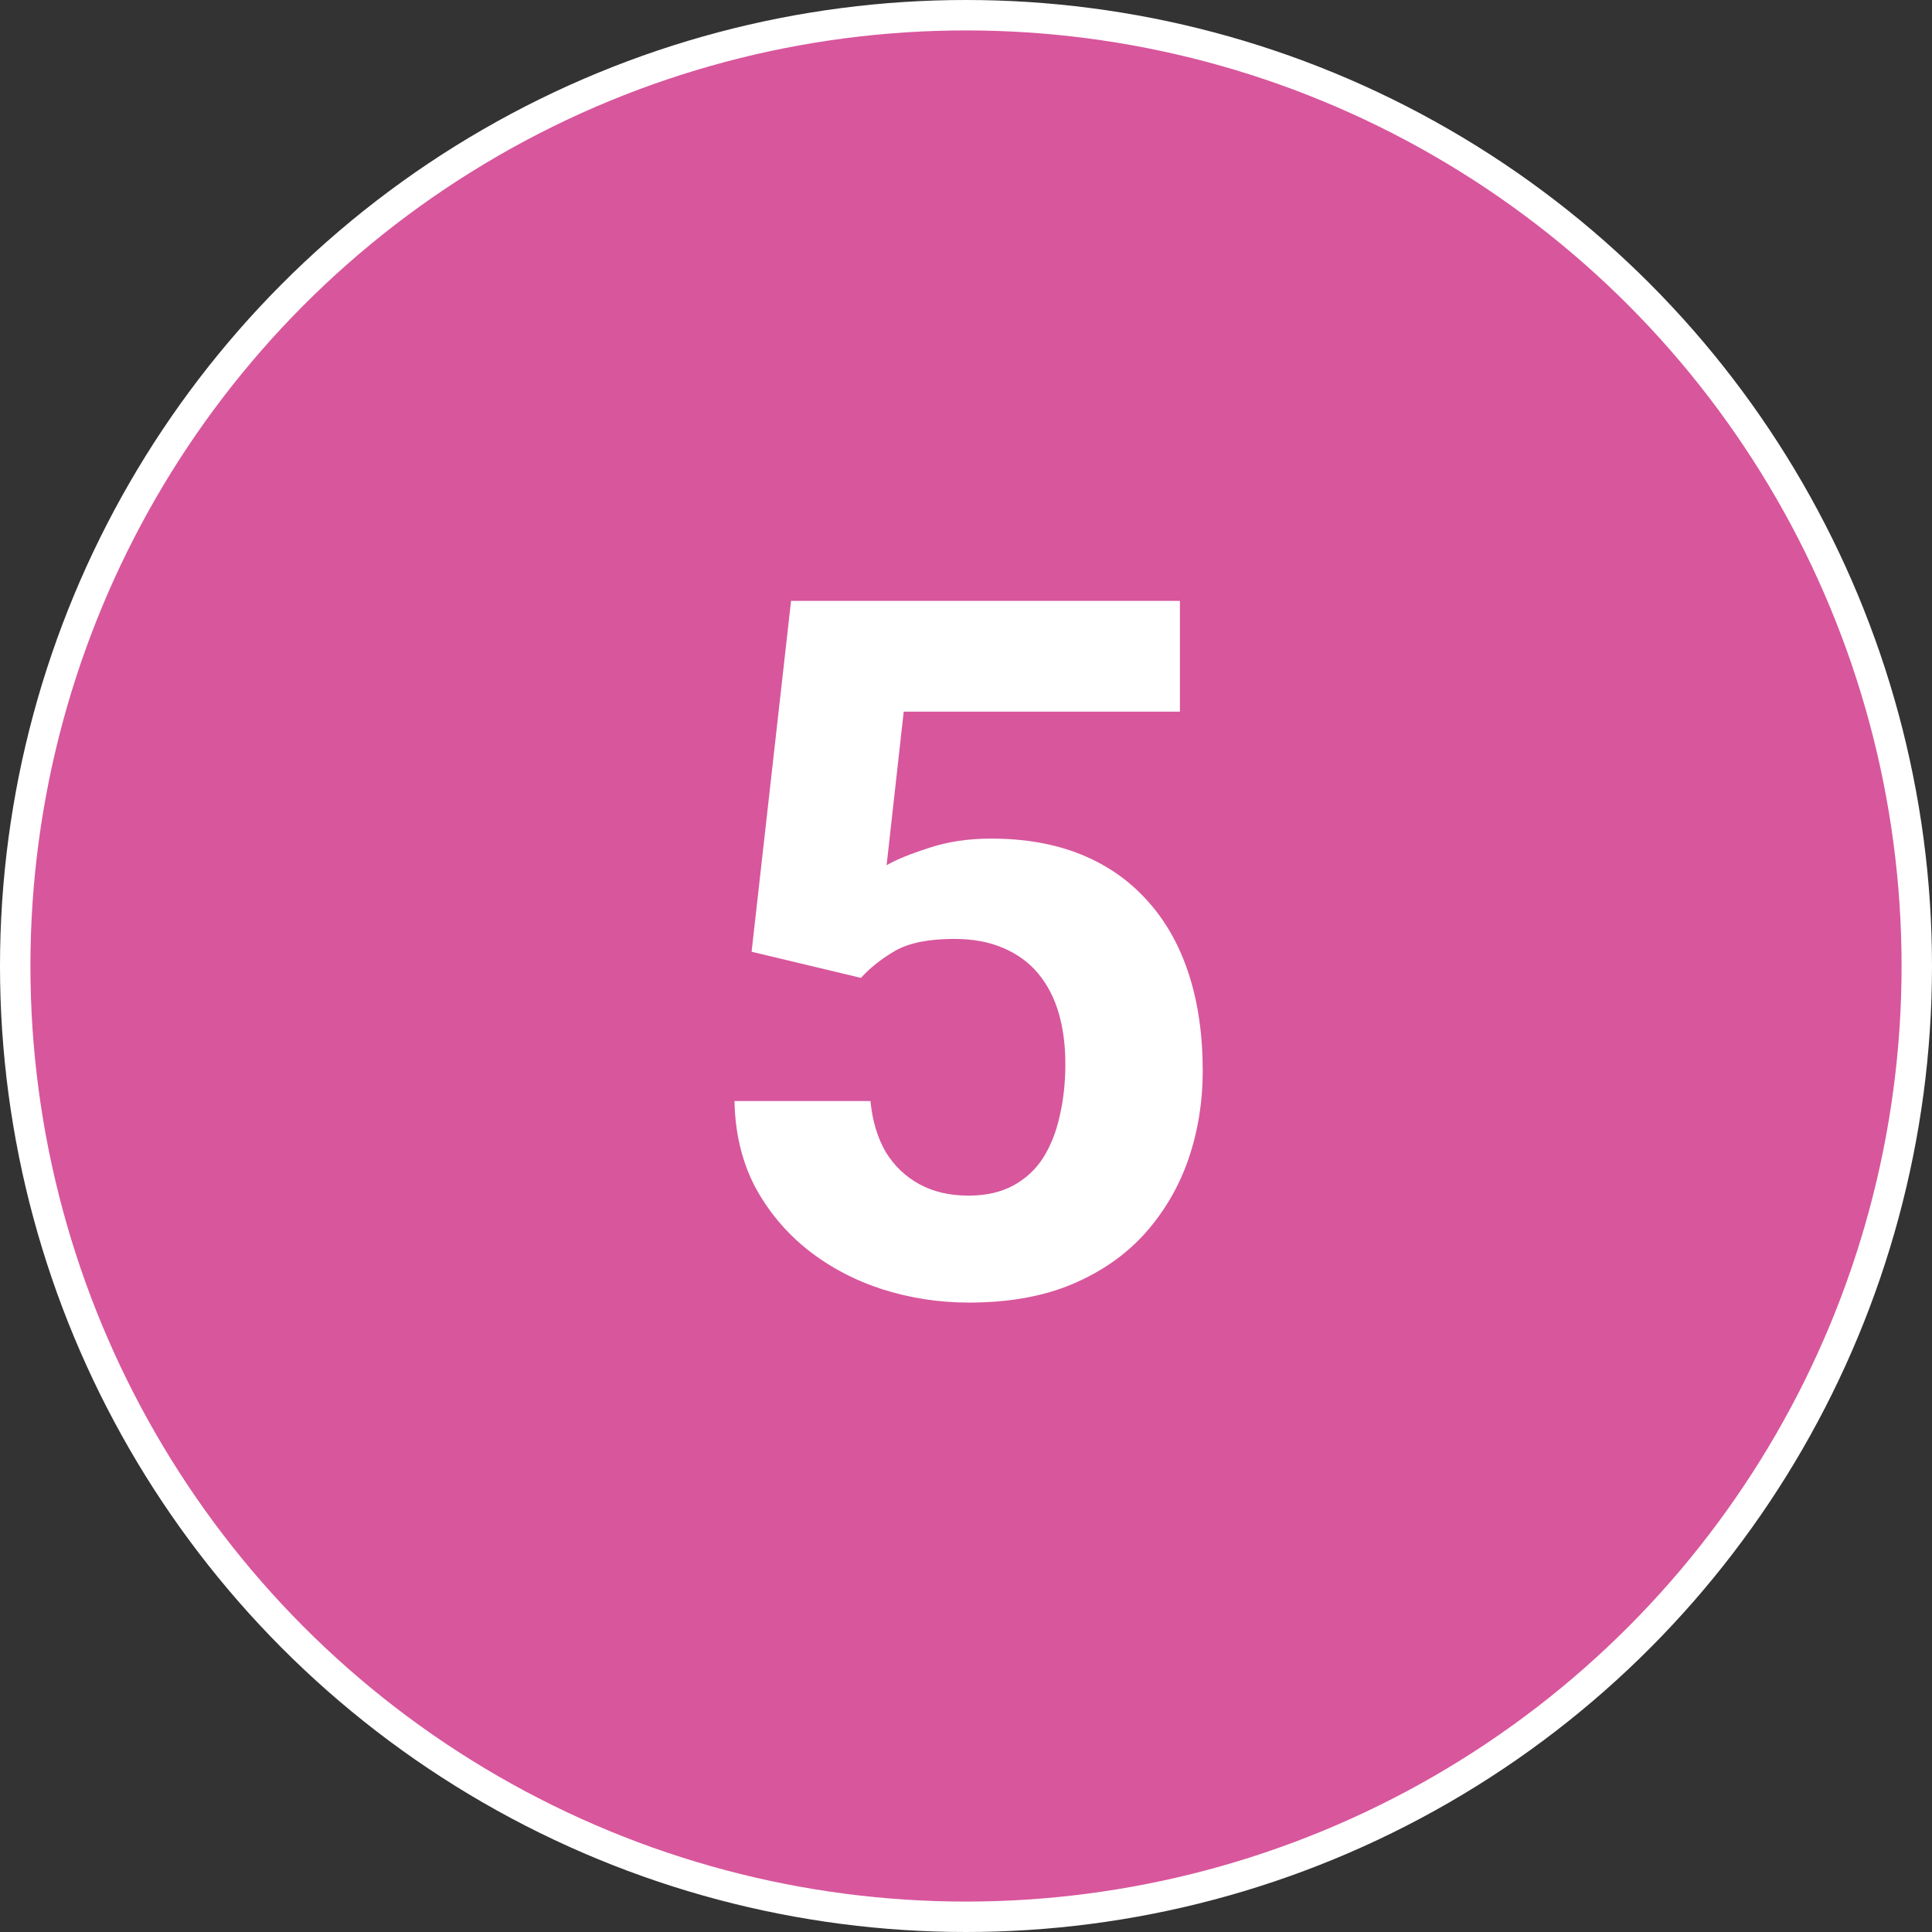
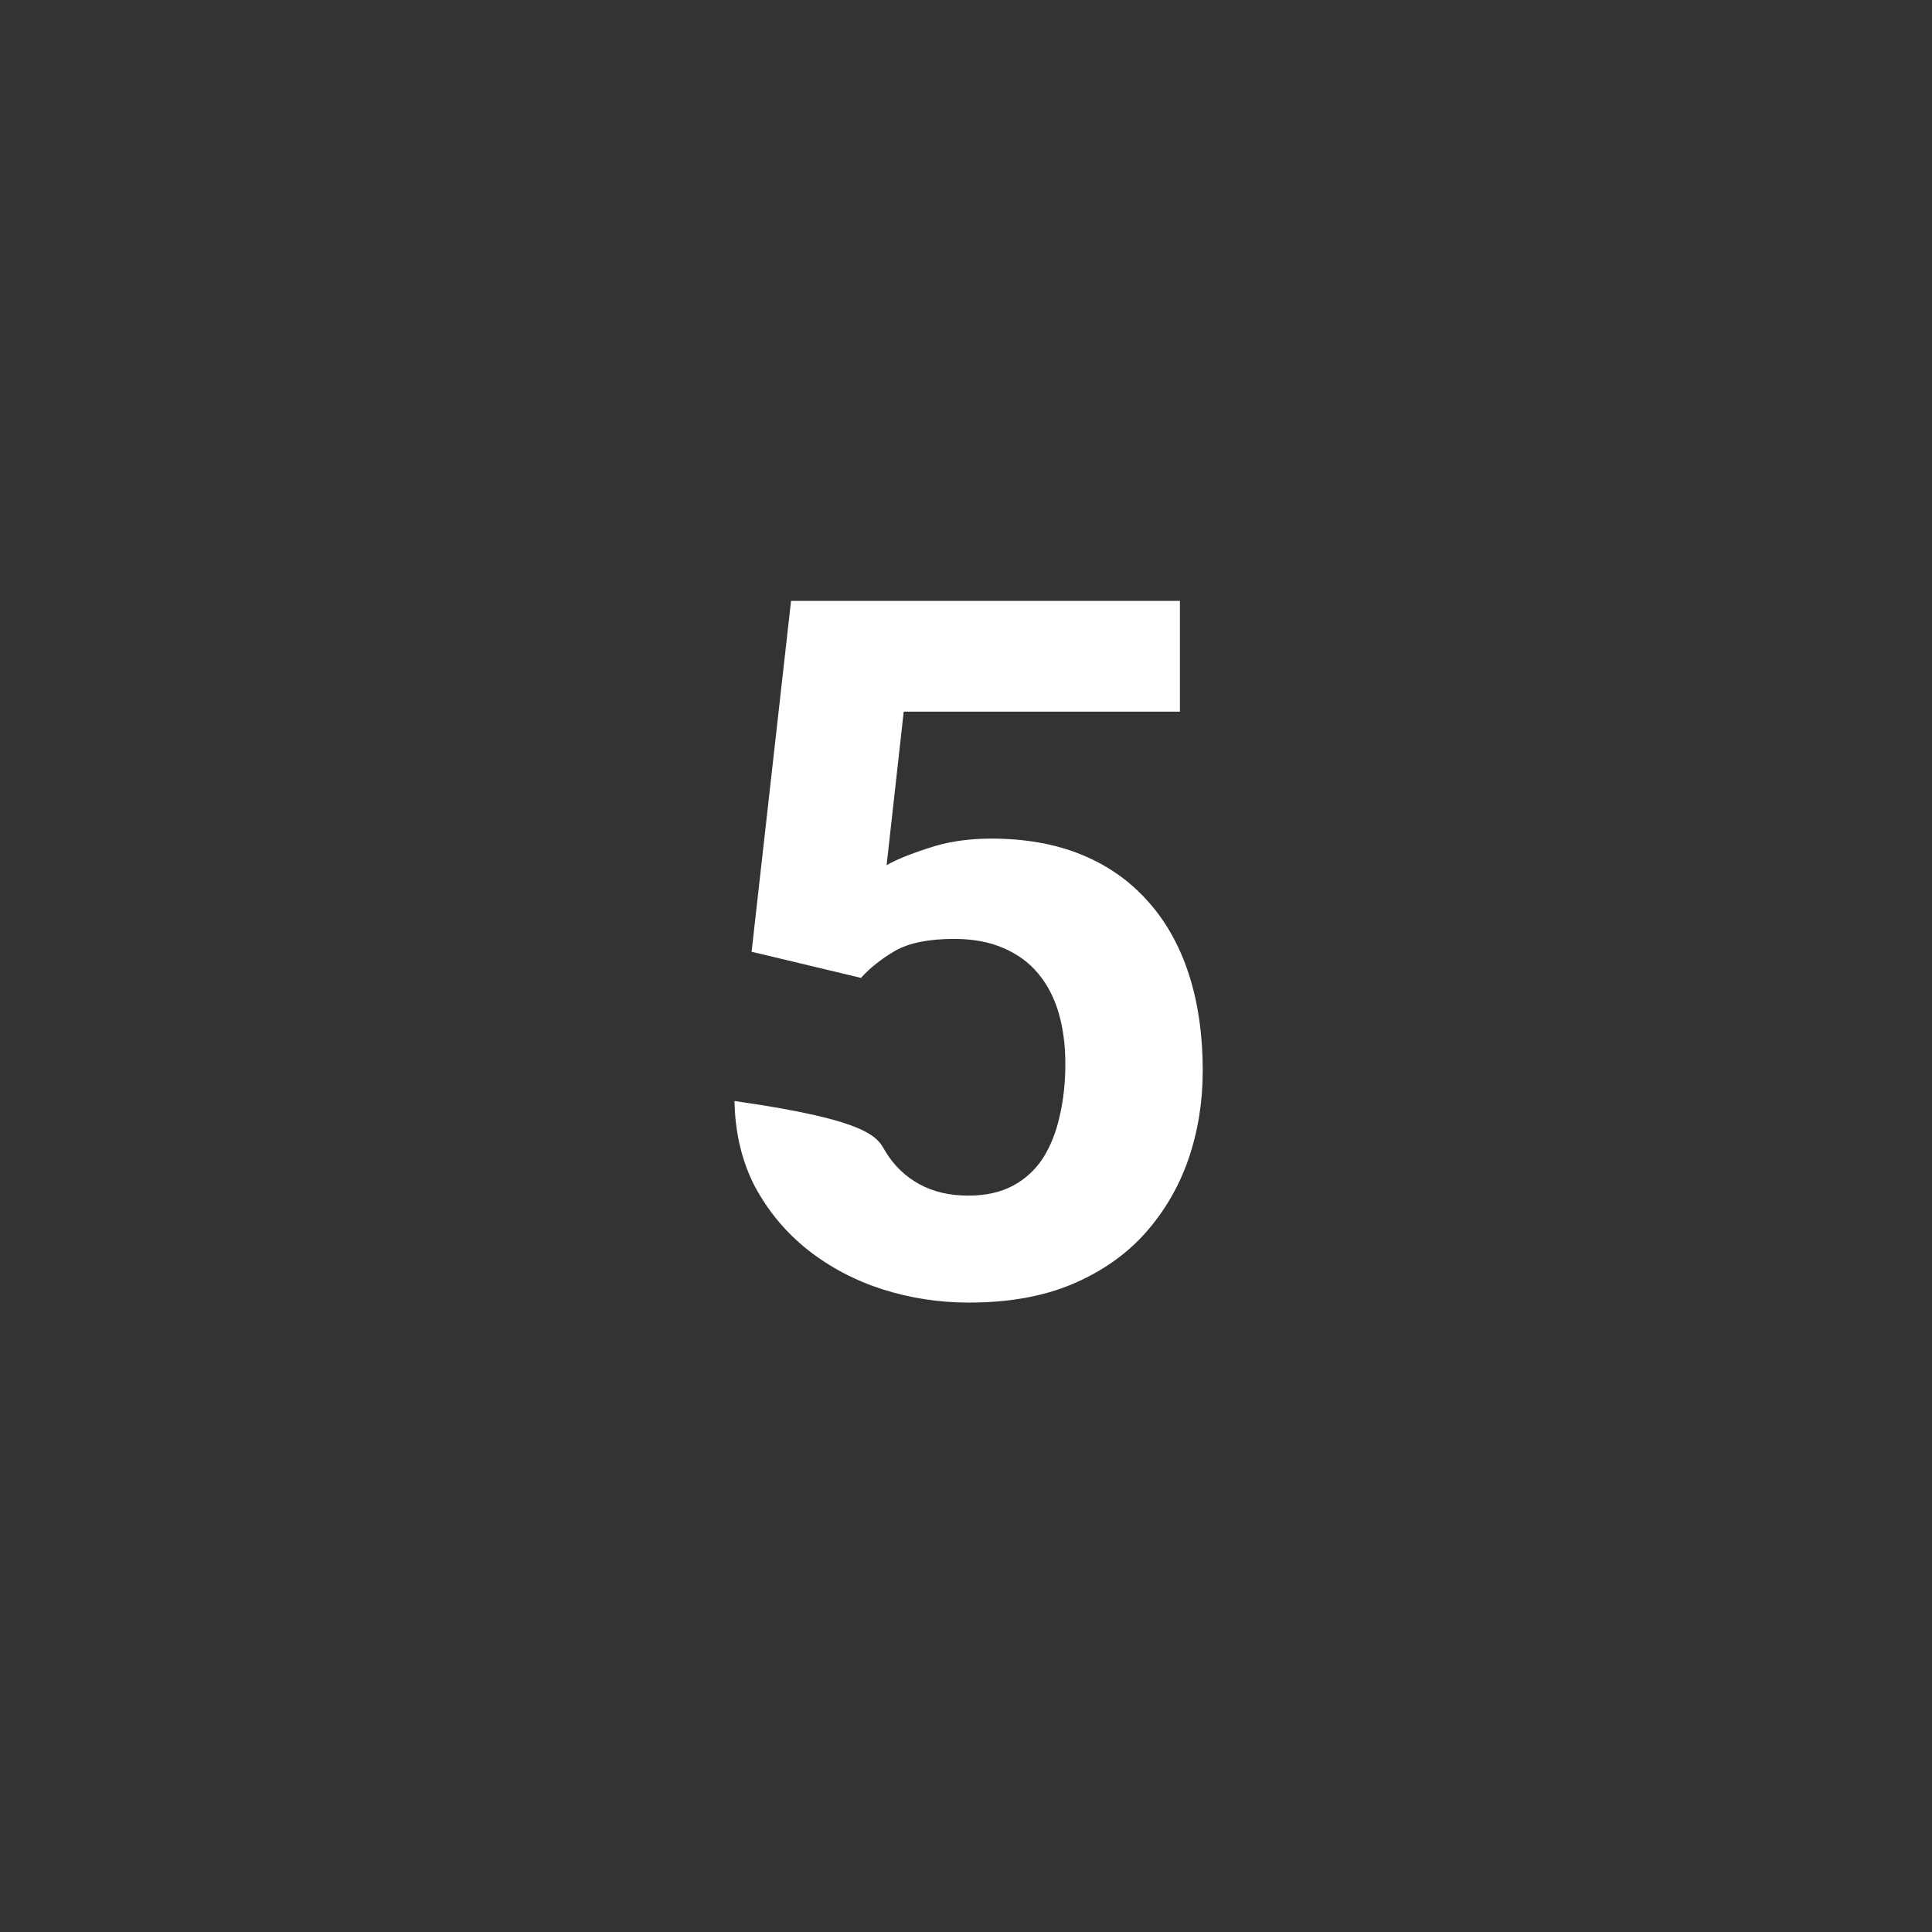
<svg xmlns="http://www.w3.org/2000/svg" width="127" height="127" viewBox="0 0 127 127" fill="none">
  <rect x="0" y="0" width="127" height="127" fill="#333333" stroke="none" />
-   <circle cx="63.5" cy="63.5" r="62.5" fill="#D8569C" stroke="white" stroke-width="2" />
-   <path d="M56.594 64.281L49.406 62.562L52 39.5H77.562V46.781H59.406L58.281 56.875C58.885 56.521 59.802 56.146 61.031 55.75C62.26 55.333 63.635 55.125 65.156 55.125C67.365 55.125 69.323 55.469 71.031 56.156C72.74 56.844 74.188 57.844 75.375 59.156C76.583 60.469 77.5 62.073 78.125 63.969C78.75 65.865 79.062 68.01 79.062 70.406C79.062 72.427 78.75 74.354 78.125 76.188C77.5 78 76.552 79.625 75.281 81.062C74.01 82.479 72.417 83.594 70.5 84.406C68.583 85.219 66.312 85.625 63.688 85.625C61.729 85.625 59.833 85.333 58 84.75C56.188 84.167 54.552 83.302 53.094 82.156C51.656 81.01 50.5 79.625 49.625 78C48.771 76.354 48.323 74.479 48.281 72.375H57.219C57.344 73.667 57.677 74.781 58.219 75.719C58.781 76.635 59.521 77.344 60.438 77.844C61.354 78.344 62.427 78.594 63.656 78.594C64.802 78.594 65.781 78.375 66.594 77.938C67.406 77.5 68.062 76.896 68.562 76.125C69.062 75.333 69.427 74.417 69.656 73.375C69.906 72.312 70.031 71.167 70.031 69.938C70.031 68.708 69.885 67.594 69.594 66.594C69.302 65.594 68.854 64.729 68.25 64C67.646 63.271 66.875 62.708 65.938 62.312C65.021 61.917 63.948 61.719 62.719 61.719C61.052 61.719 59.76 61.979 58.844 62.5C57.948 63.021 57.198 63.615 56.594 64.281Z" fill="white" />
+   <path d="M56.594 64.281L49.406 62.562L52 39.5H77.562V46.781H59.406L58.281 56.875C58.885 56.521 59.802 56.146 61.031 55.75C62.26 55.333 63.635 55.125 65.156 55.125C67.365 55.125 69.323 55.469 71.031 56.156C72.74 56.844 74.188 57.844 75.375 59.156C76.583 60.469 77.5 62.073 78.125 63.969C78.75 65.865 79.062 68.01 79.062 70.406C79.062 72.427 78.75 74.354 78.125 76.188C77.5 78 76.552 79.625 75.281 81.062C74.01 82.479 72.417 83.594 70.5 84.406C68.583 85.219 66.312 85.625 63.688 85.625C61.729 85.625 59.833 85.333 58 84.75C56.188 84.167 54.552 83.302 53.094 82.156C51.656 81.01 50.5 79.625 49.625 78C48.771 76.354 48.323 74.479 48.281 72.375C57.344 73.667 57.677 74.781 58.219 75.719C58.781 76.635 59.521 77.344 60.438 77.844C61.354 78.344 62.427 78.594 63.656 78.594C64.802 78.594 65.781 78.375 66.594 77.938C67.406 77.5 68.062 76.896 68.562 76.125C69.062 75.333 69.427 74.417 69.656 73.375C69.906 72.312 70.031 71.167 70.031 69.938C70.031 68.708 69.885 67.594 69.594 66.594C69.302 65.594 68.854 64.729 68.25 64C67.646 63.271 66.875 62.708 65.938 62.312C65.021 61.917 63.948 61.719 62.719 61.719C61.052 61.719 59.76 61.979 58.844 62.5C57.948 63.021 57.198 63.615 56.594 64.281Z" fill="white" />
</svg>